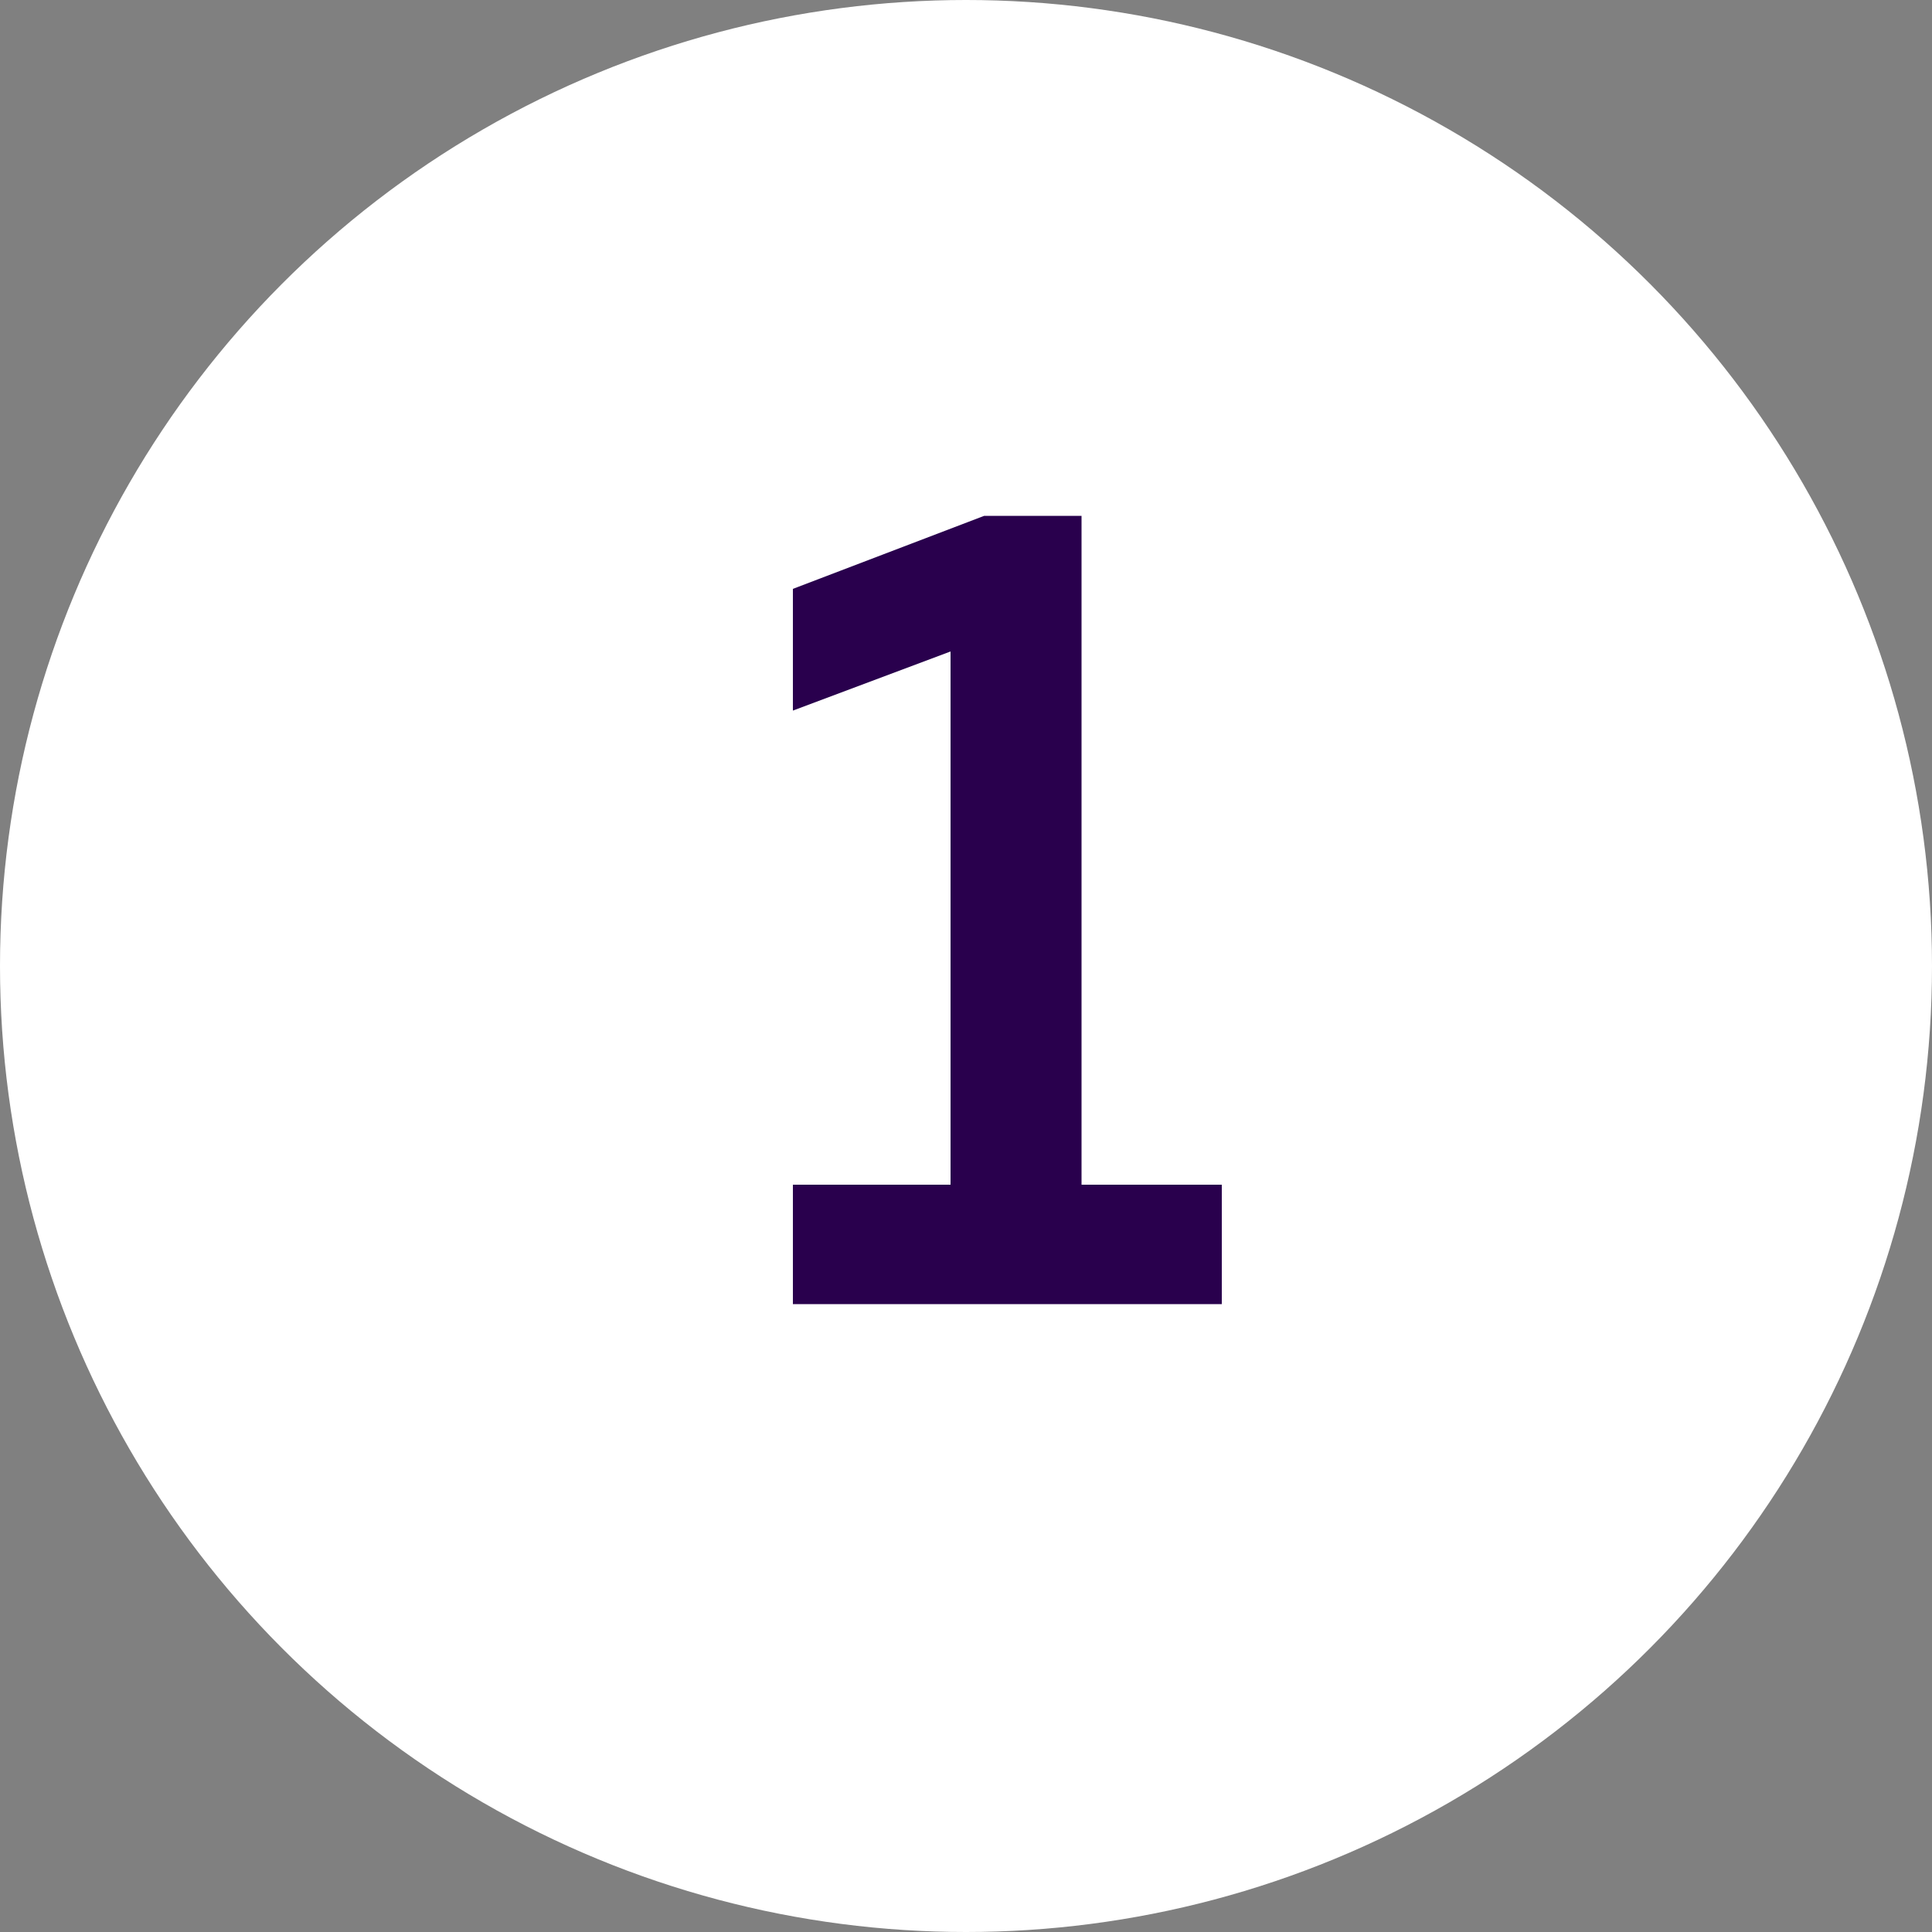
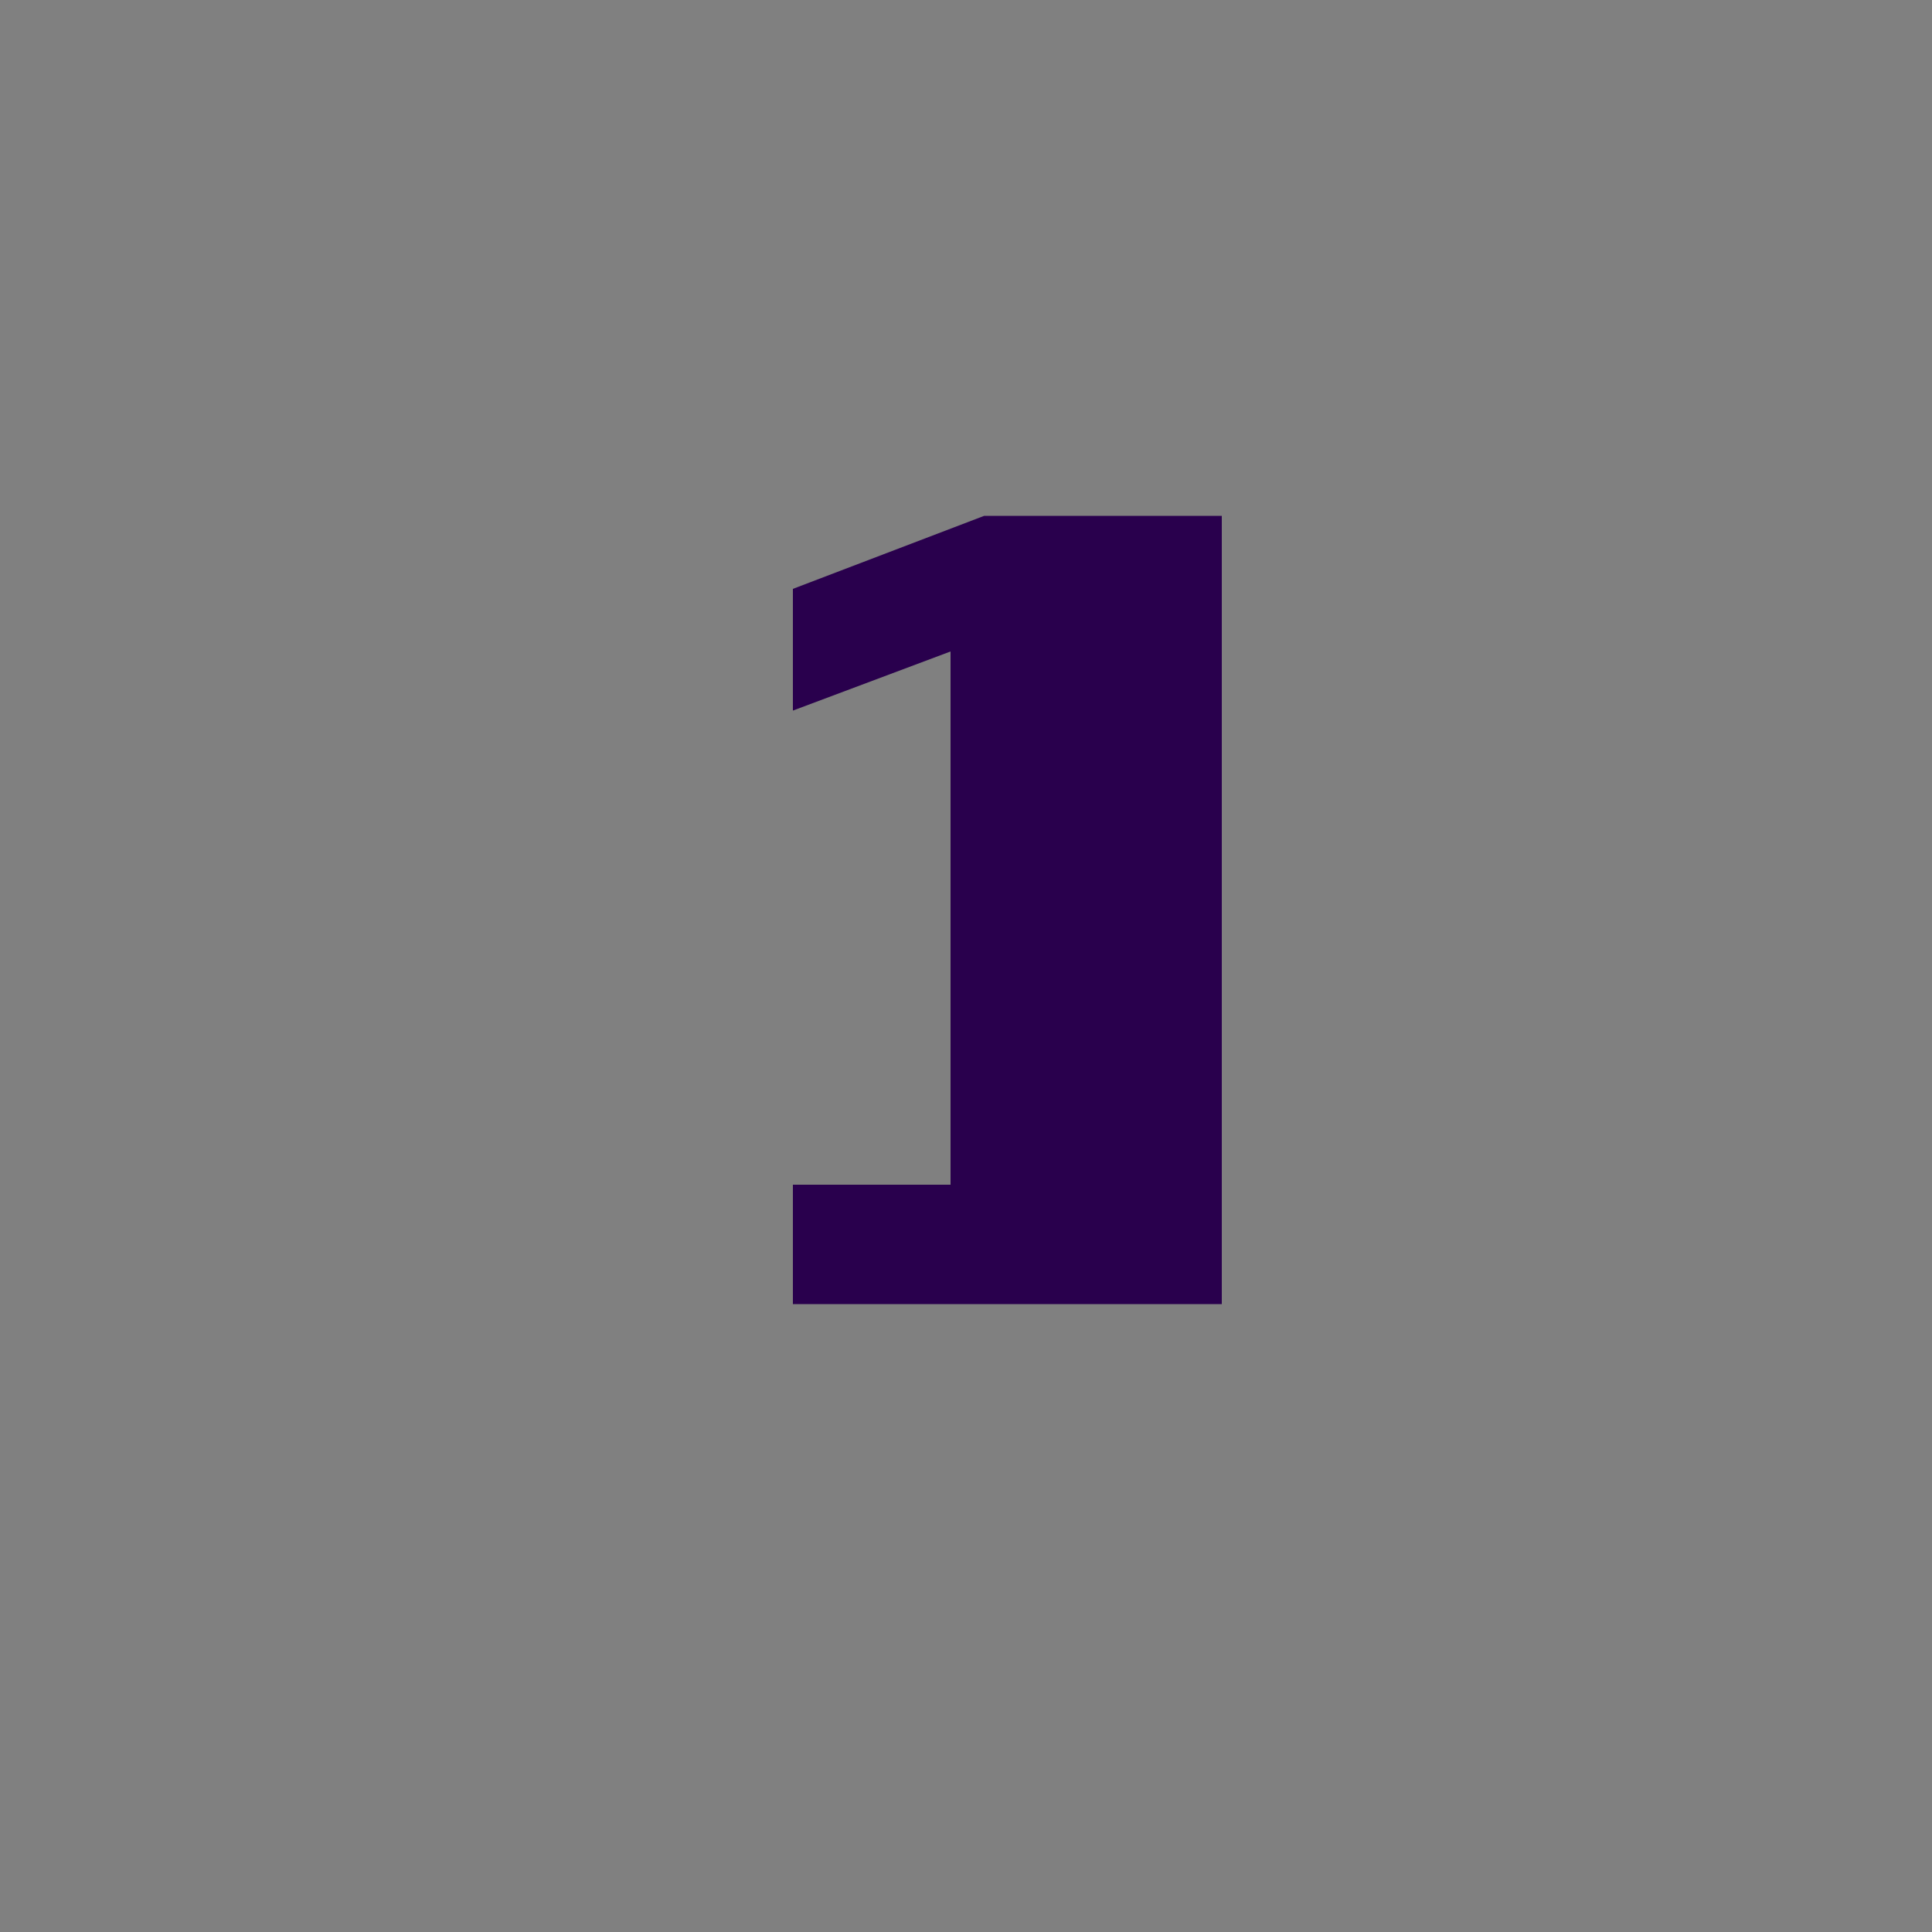
<svg xmlns="http://www.w3.org/2000/svg" width="40" height="40" viewBox="0 0 40 40" fill="none">
  <rect x="0" y="0" width="40" height="40" fill="#808080" stroke="none" />
-   <circle cx="20" cy="20" r="20" fill="white" />
-   <path d="M20.376 10.68H22.392V24.528H25.296V27H16.416V24.528H19.68V13.488L16.416 14.712V12.192L20.376 10.68Z" fill="#29004D" />
+   <path d="M20.376 10.68H22.392H25.296V27H16.416V24.528H19.68V13.488L16.416 14.712V12.192L20.376 10.68Z" fill="#29004D" />
</svg>